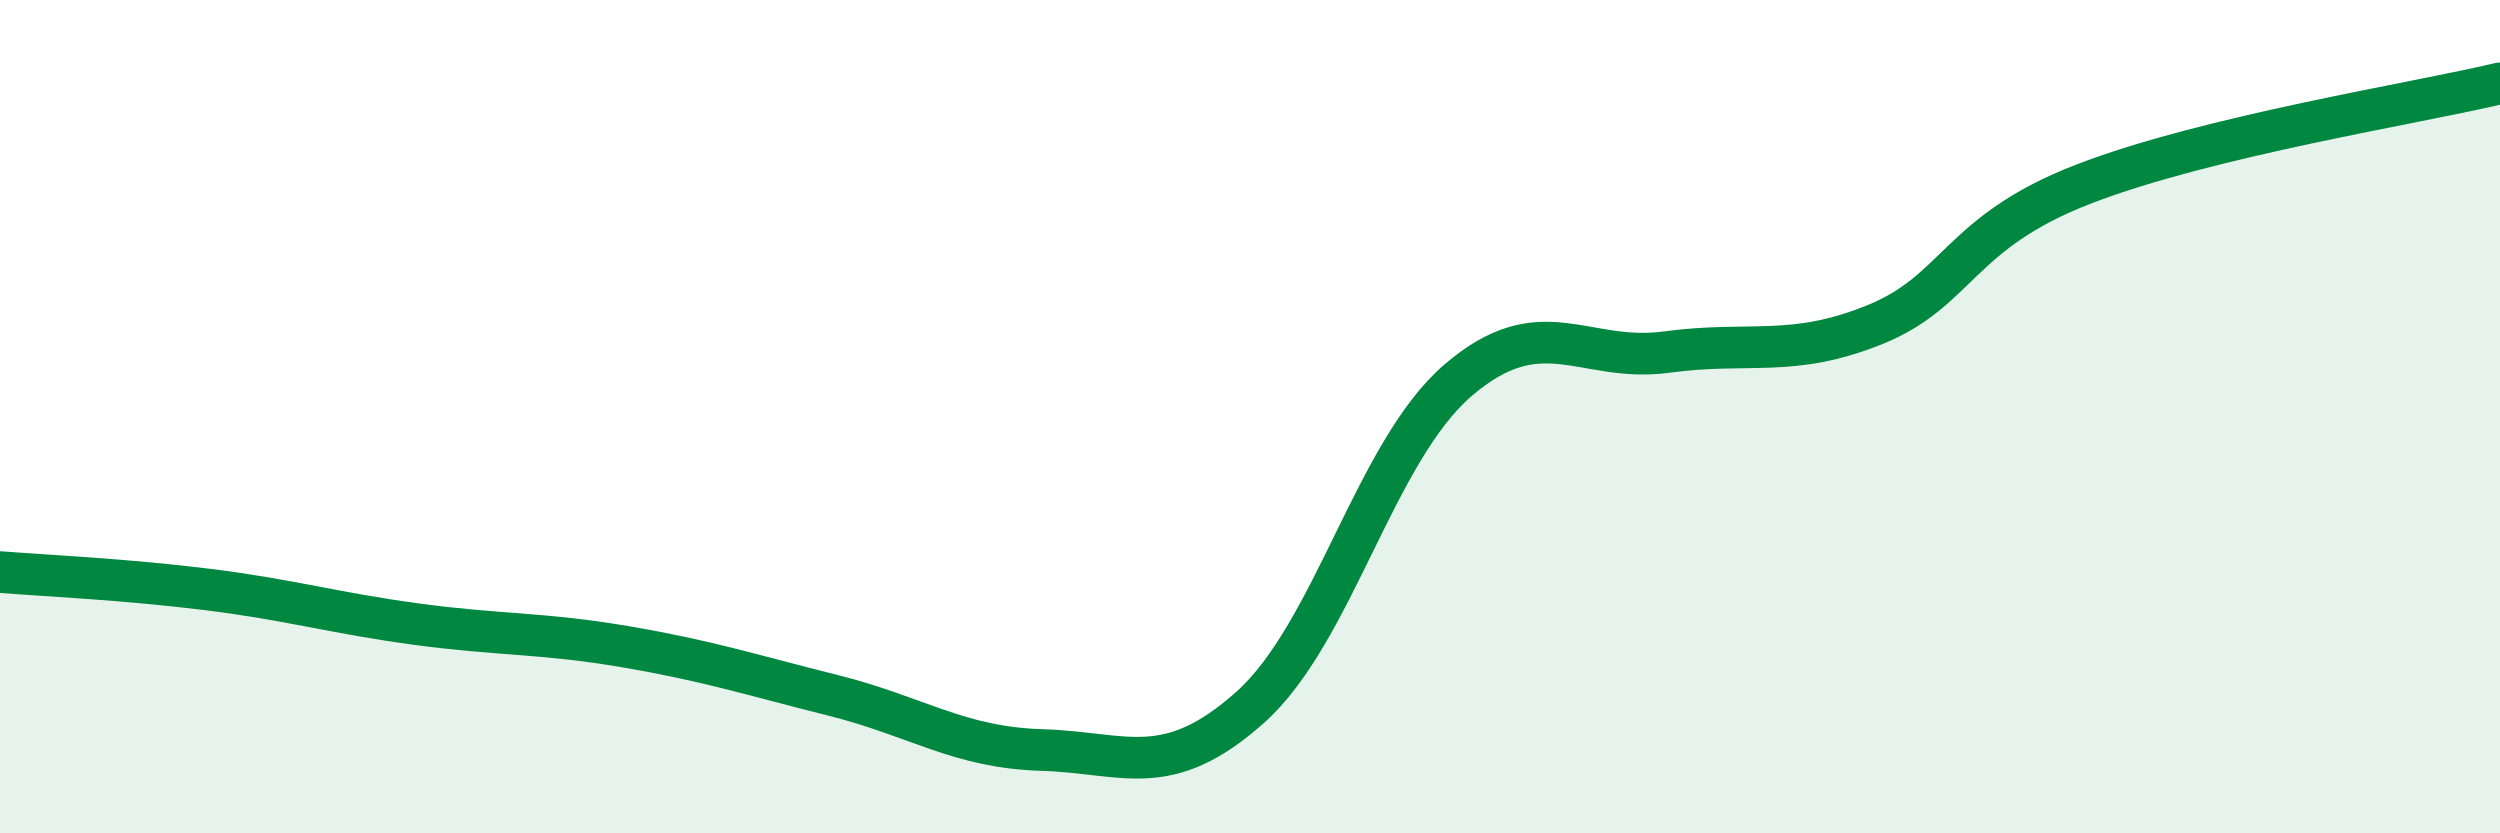
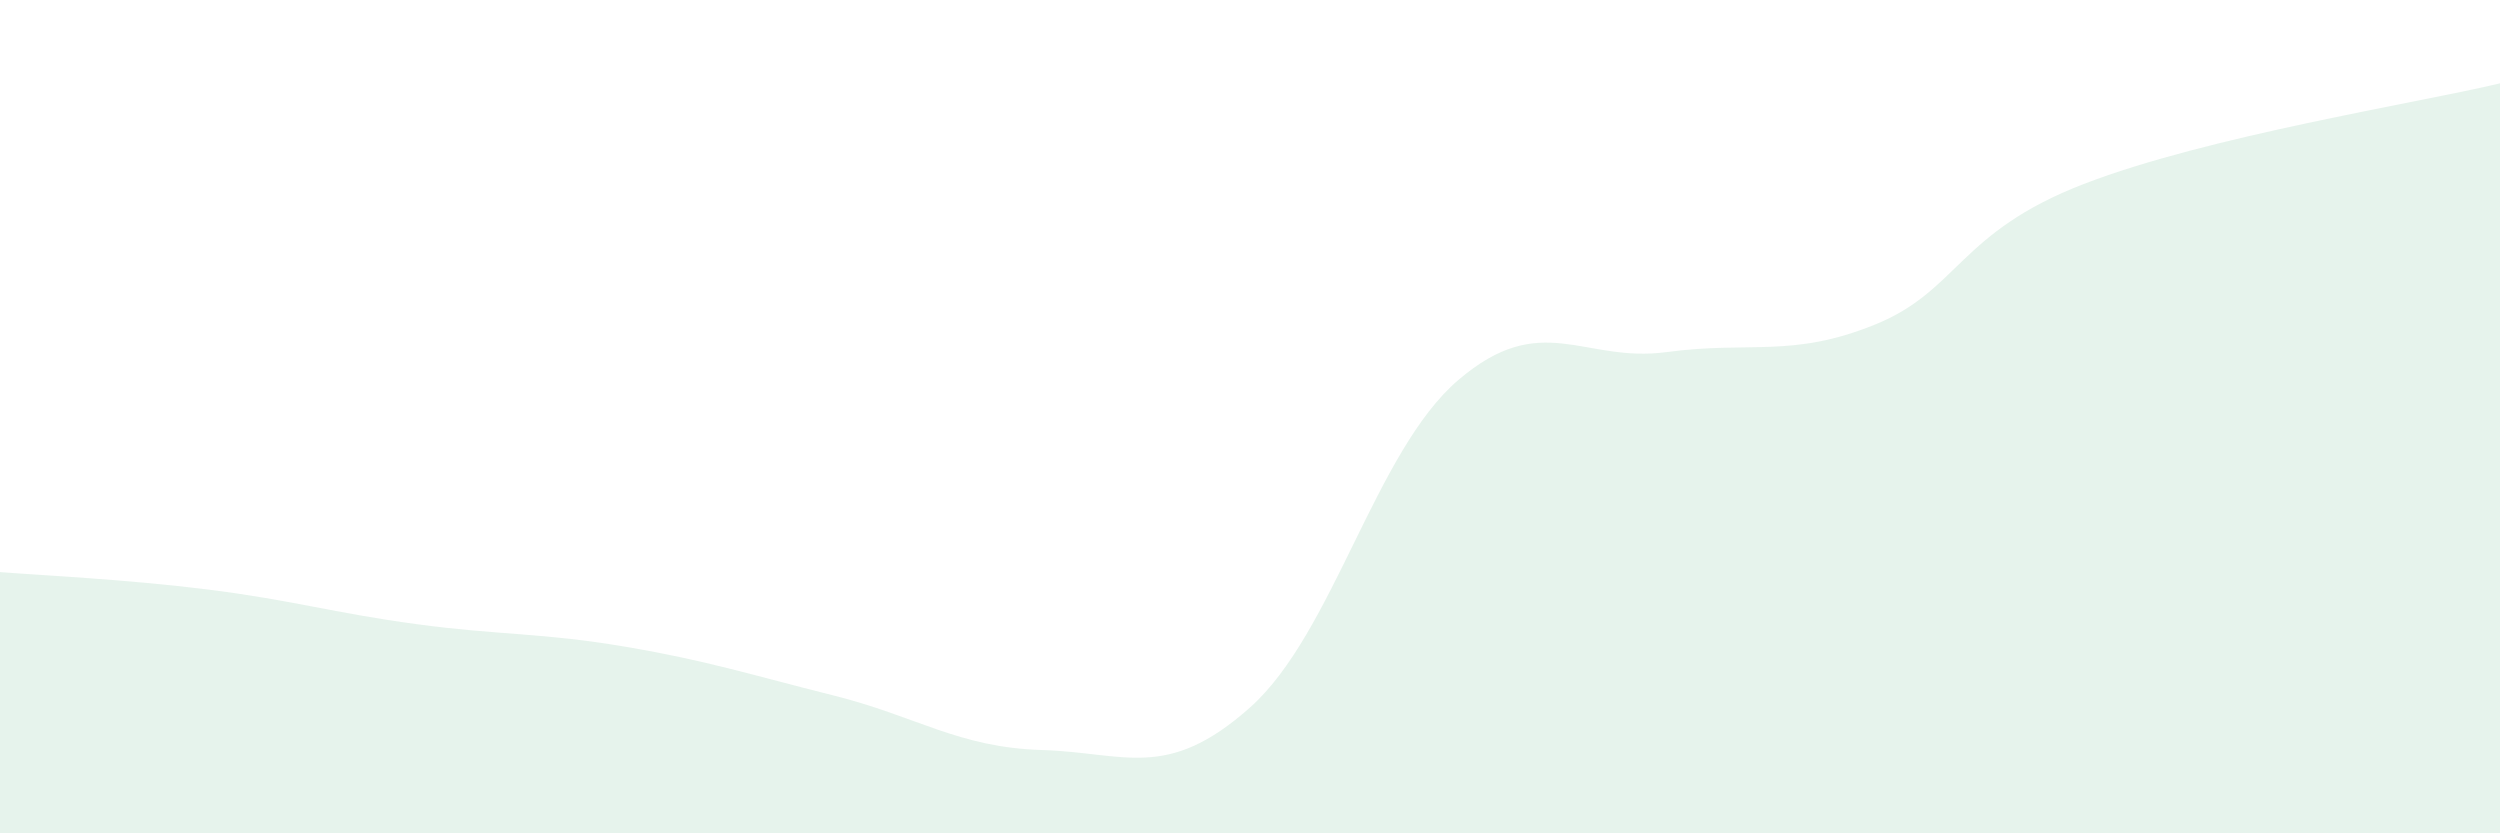
<svg xmlns="http://www.w3.org/2000/svg" width="60" height="20" viewBox="0 0 60 20">
  <path d="M 0,13.73 C 1,13.81 3,13.9 5,14.15 C 7,14.4 8,14.71 10,14.98 C 12,15.25 13,15.18 15,15.52 C 17,15.86 18,16.19 20,16.69 C 22,17.19 23,17.94 25,18 C 27,18.06 28,18.76 30,16.98 C 32,15.2 33,10.83 35,9.12 C 37,7.41 38,8.72 40,8.45 C 42,8.18 43,8.6 45,7.79 C 47,6.98 47,5.58 50,4.42 C 53,3.26 58,2.48 60,2L60 20L0 20Z" fill="#008740" opacity="0.1" stroke-linecap="round" stroke-linejoin="round" />
-   <path d="M 0,13.73 C 1,13.81 3,13.9 5,14.15 C 7,14.4 8,14.71 10,14.98 C 12,15.25 13,15.18 15,15.52 C 17,15.86 18,16.19 20,16.69 C 22,17.19 23,17.94 25,18 C 27,18.06 28,18.76 30,16.98 C 32,15.2 33,10.83 35,9.12 C 37,7.41 38,8.72 40,8.45 C 42,8.18 43,8.6 45,7.79 C 47,6.98 47,5.58 50,4.42 C 53,3.26 58,2.48 60,2" stroke="#008740" stroke-width="1" fill="none" stroke-linecap="round" stroke-linejoin="round" />
</svg>